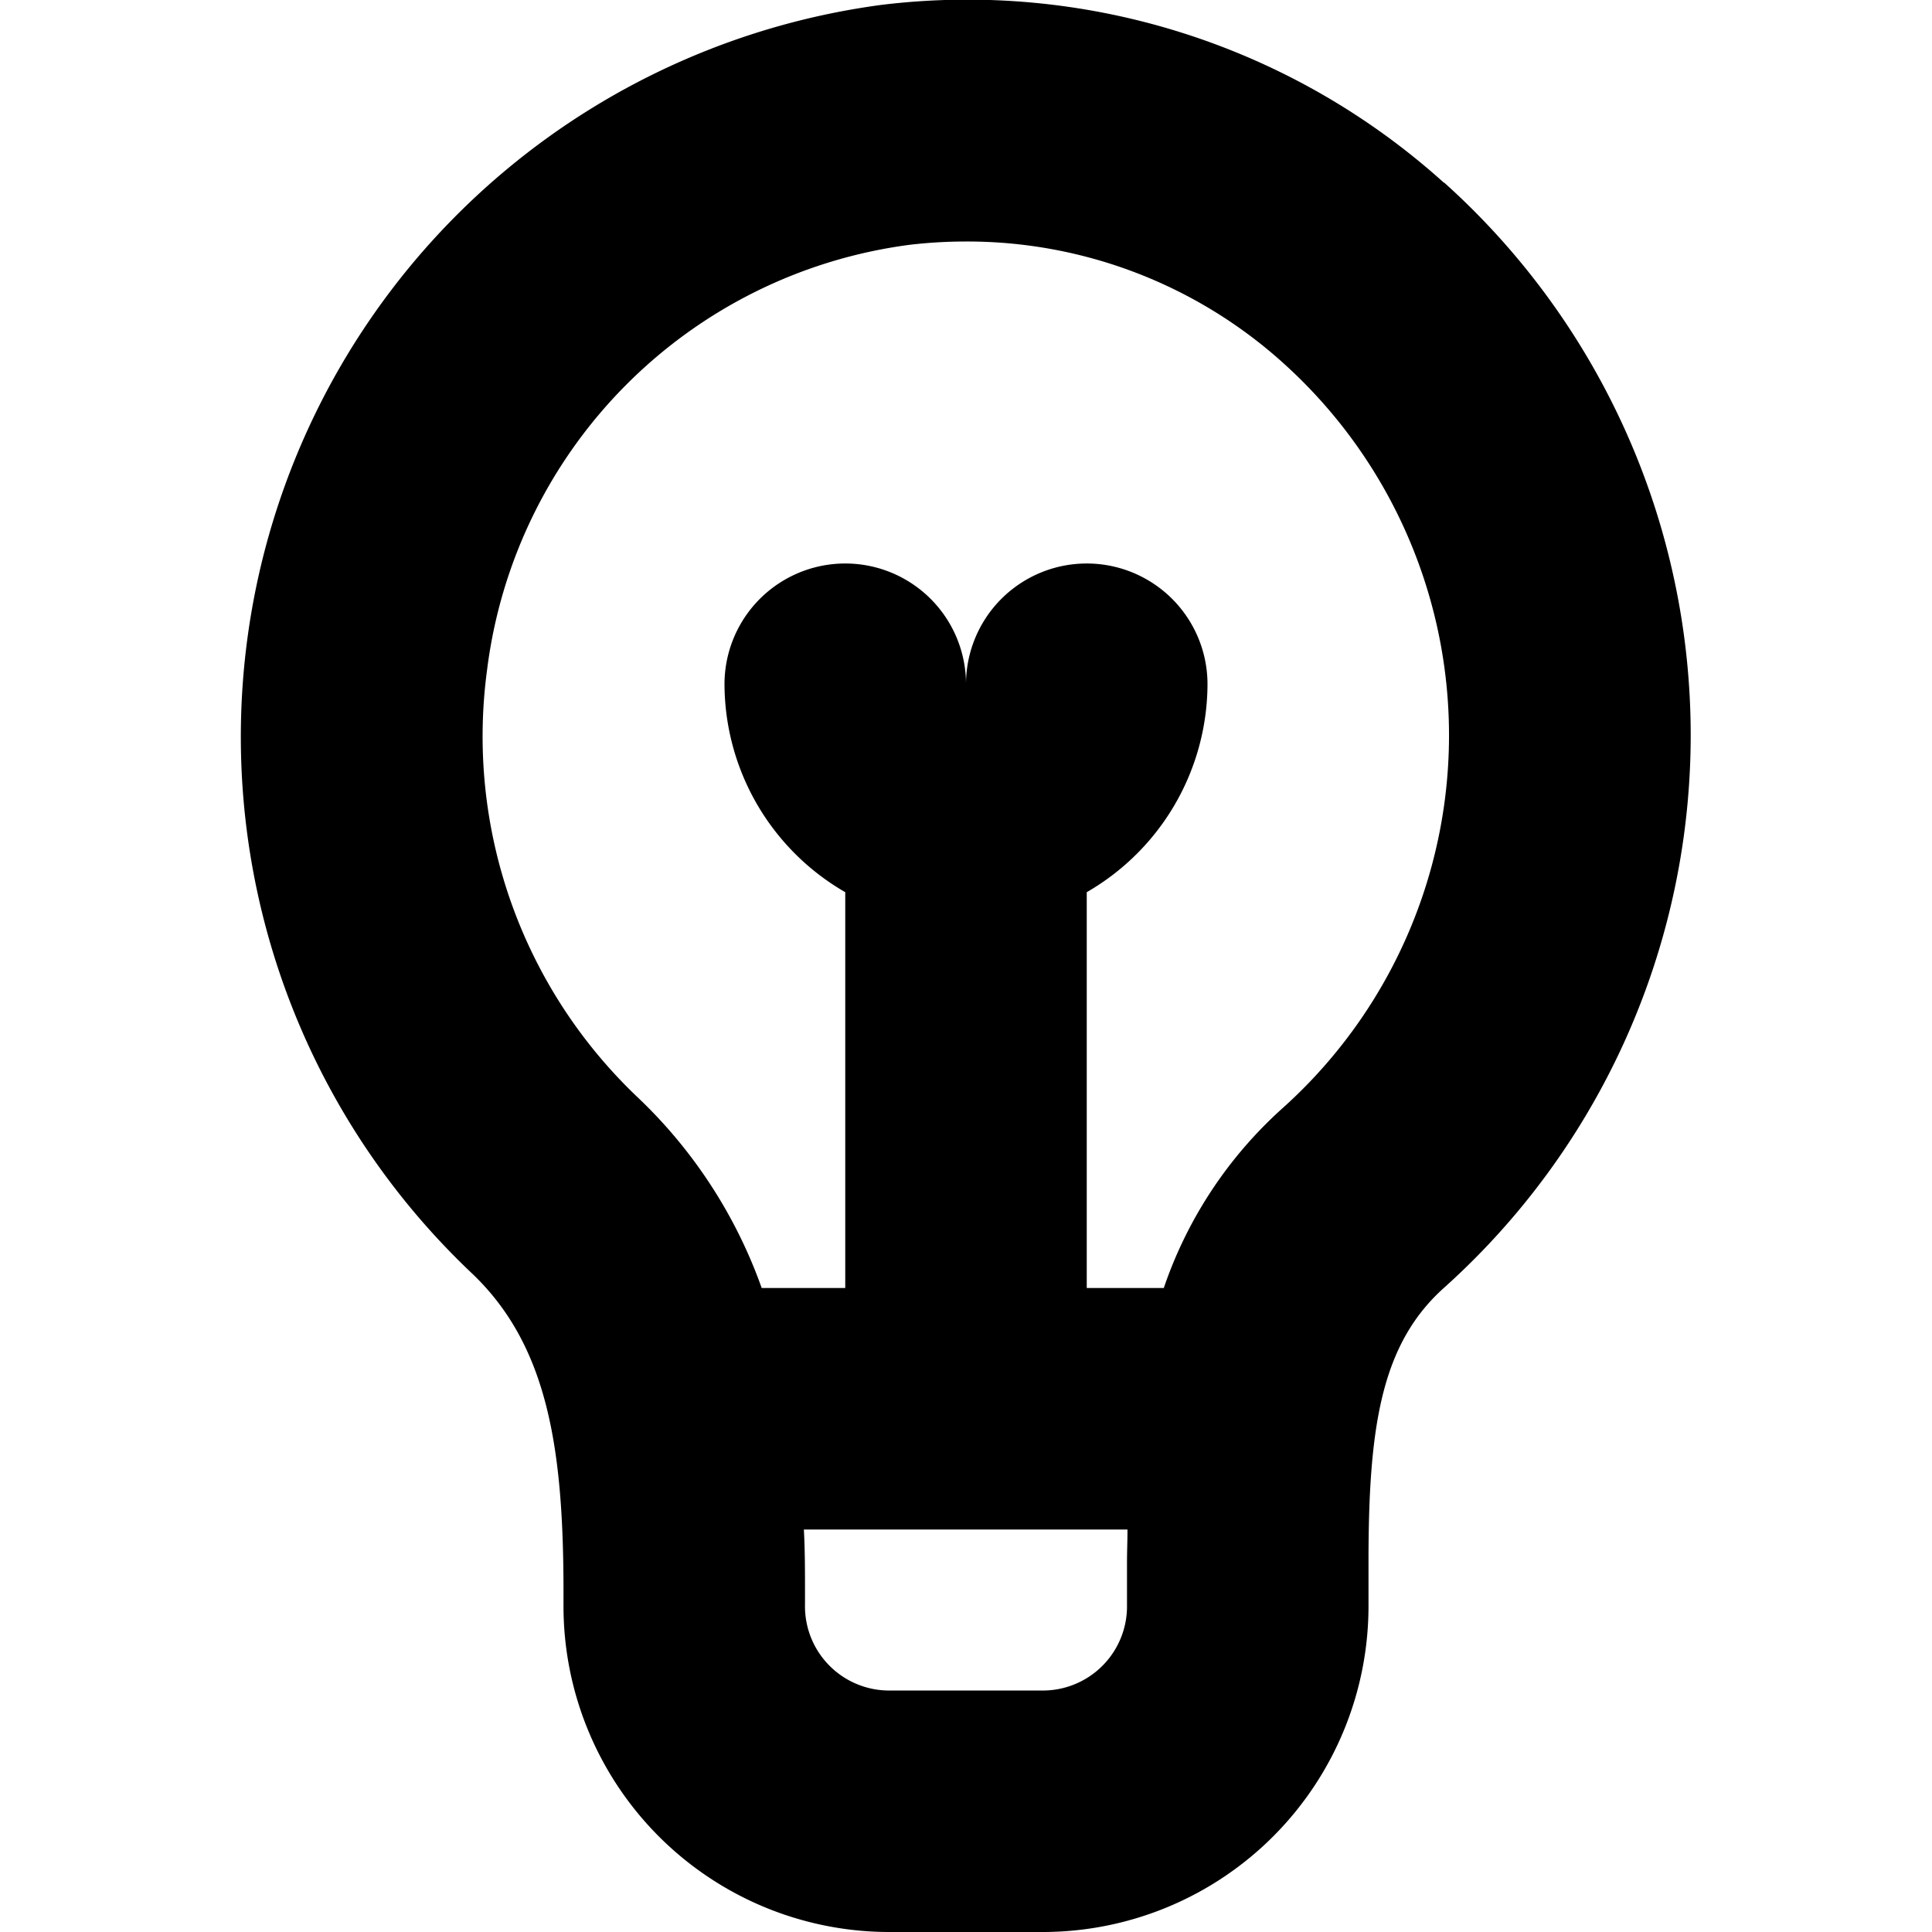
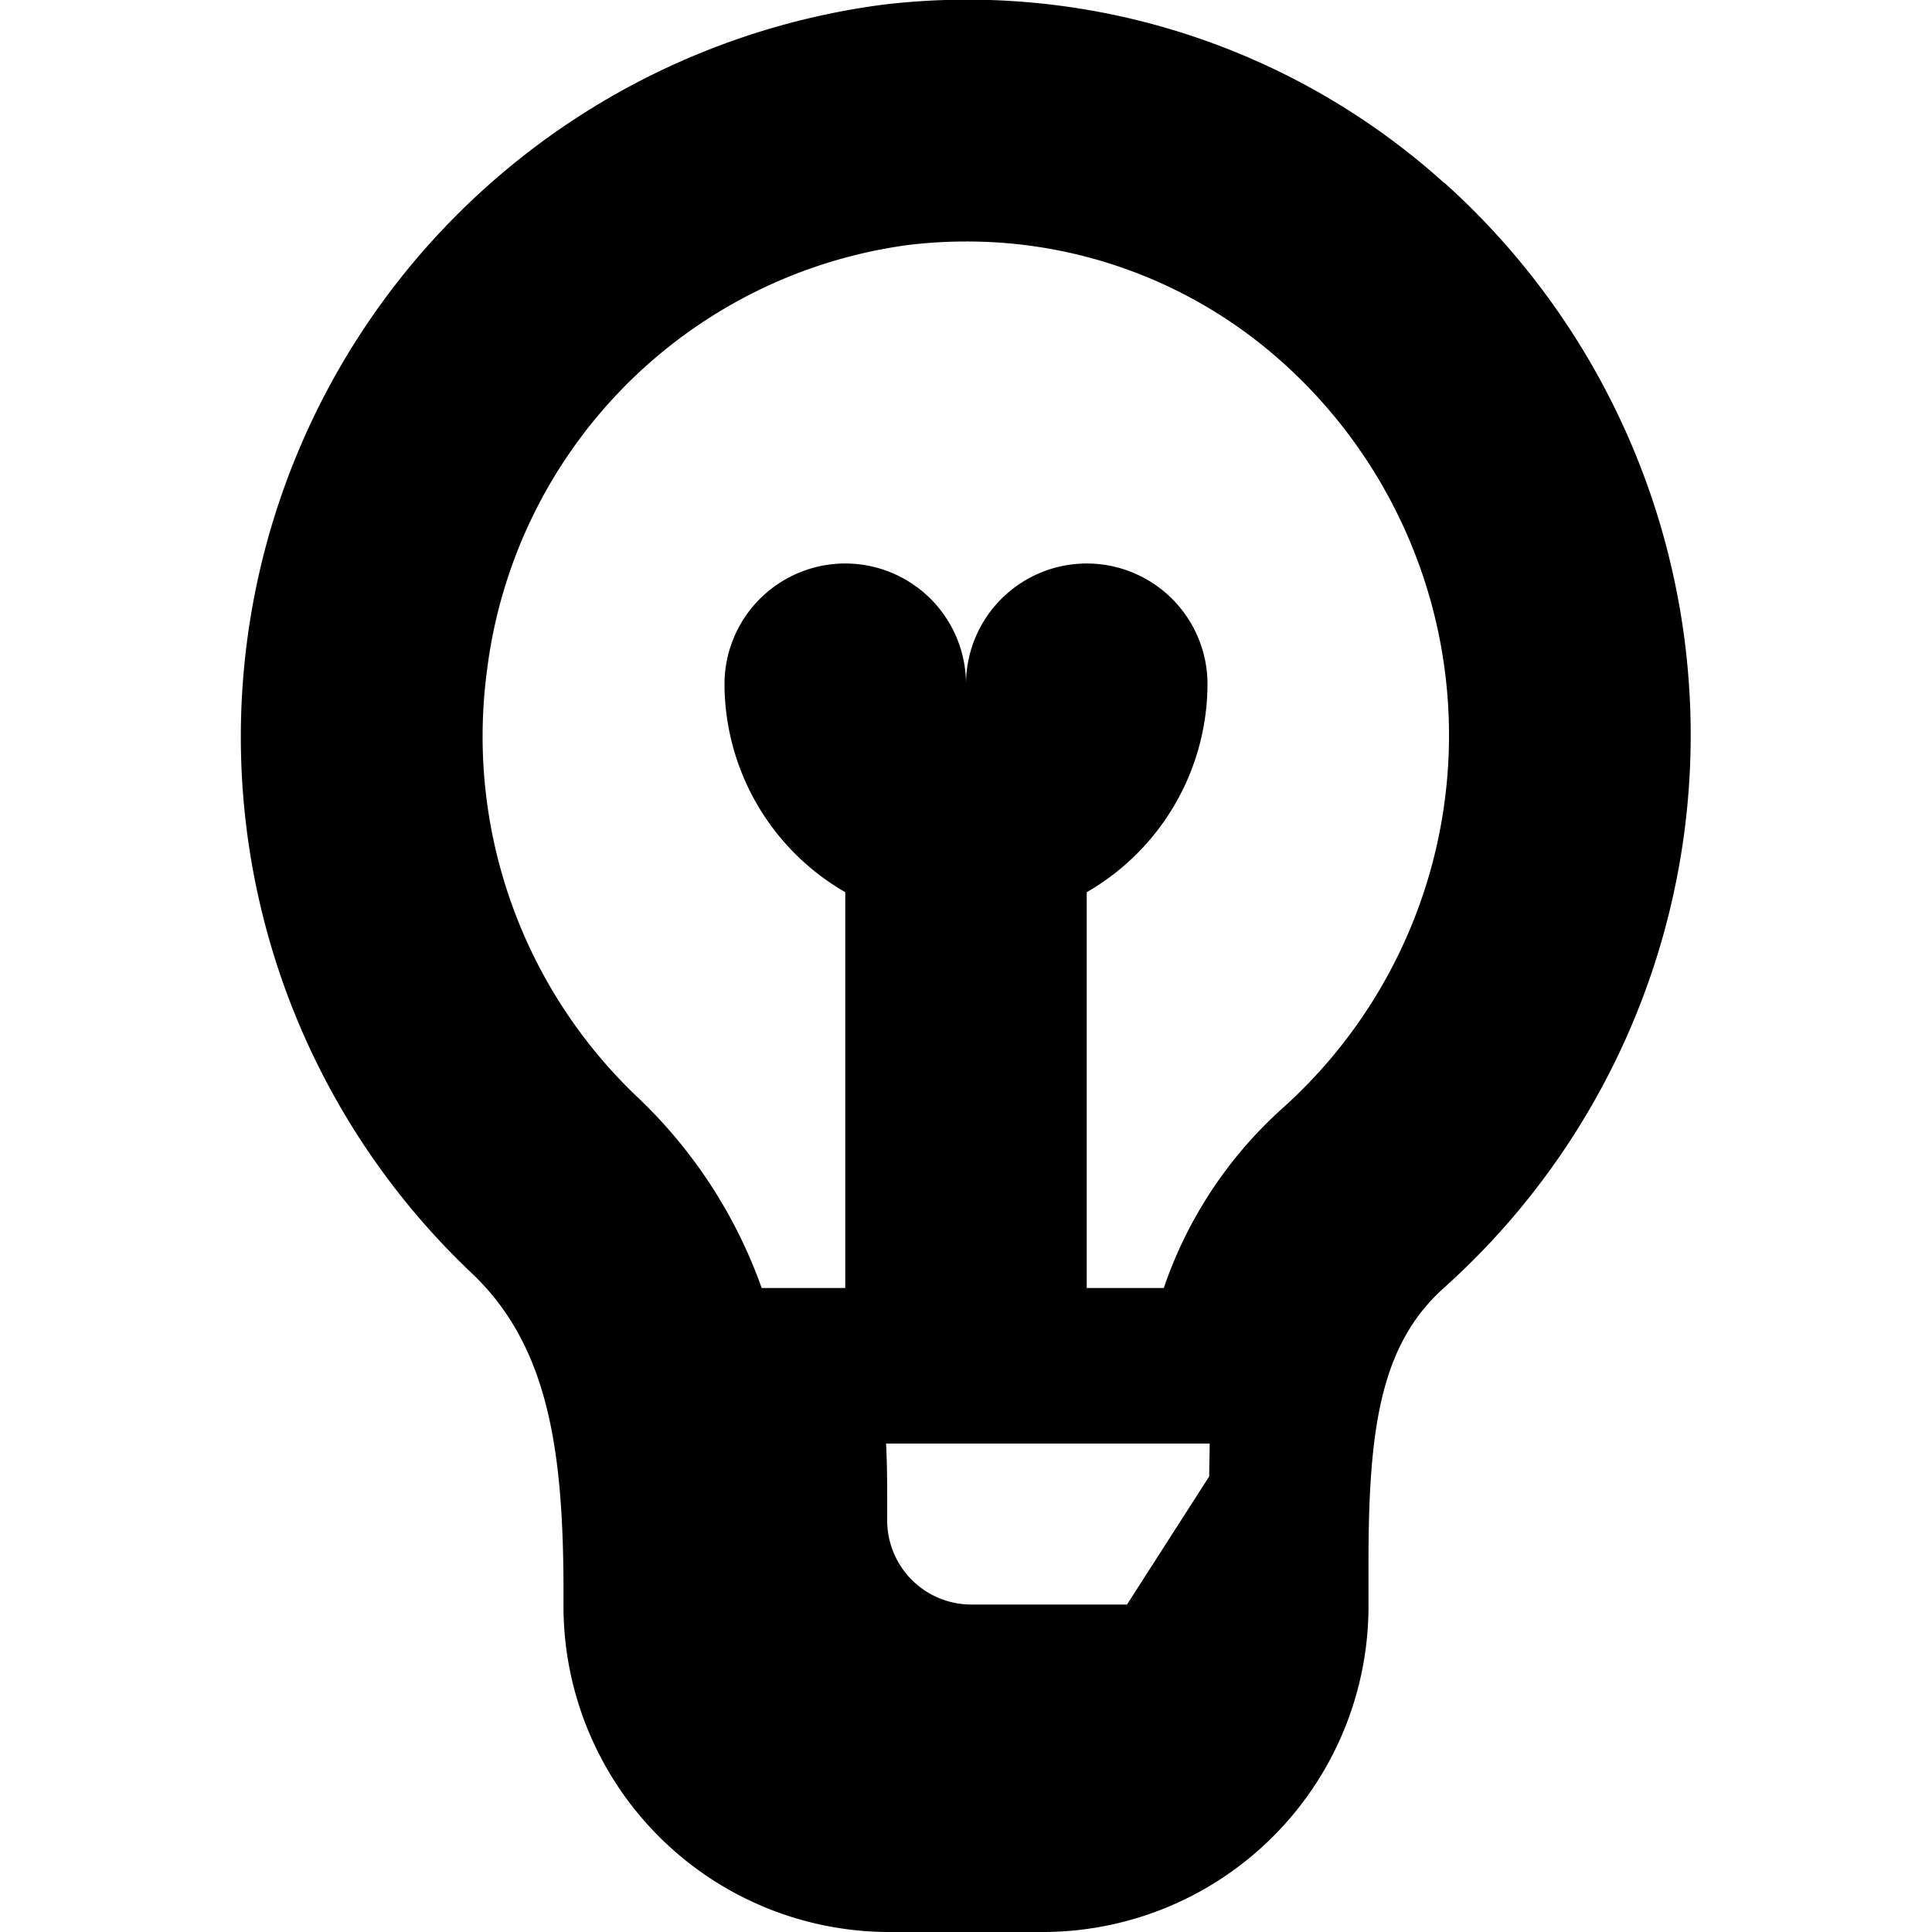
<svg xmlns="http://www.w3.org/2000/svg" id="Layer_1" height="512" viewBox="0 0 24 24" width="512" data-name="Layer 1">
-   <path d="m17.937 2.27a8.839 8.839 0 0 0 -6.983-2.21 9.173 9.173 0 0 0 -5.1 15.75c.955.901 1.146 2.19 1.146 3.969v.153a4.049 4.049 0 0 0 4.021 4.068h1.958a4.049 4.049 0 0 0 4.021-4.068v-.523c0-1.67.15-2.709.942-3.415a9.223 9.223 0 0 0 0-13.724zm-3.937 17.662a1.046 1.046 0 0 1 -1.021 1.068h-1.958a1.046 1.046 0 0 1 -1.021-1.068v-.153c0-.259 0-.519-.014-.779h4.02c0 .137-.006.274-.006.409zm1.945-6.177a5.292 5.292 0 0 0 -1.488 2.245h-.957v-4.917a2.993 2.993 0 0 0 1.5-2.583 1.5 1.5 0 0 0 -3 0 1.5 1.5 0 0 0 -3 0 2.993 2.993 0 0 0 1.5 2.583v4.917h-1.038a6.061 6.061 0 0 0 -1.54-2.368 6.18 6.18 0 0 1 -1.871-5.313 6.087 6.087 0 0 1 5.249-5.278 5.989 5.989 0 0 1 .7-.041 5.861 5.861 0 0 1 3.94 1.509 6.222 6.222 0 0 1 .005 9.246z" />
+   <path d="m17.937 2.27a8.839 8.839 0 0 0 -6.983-2.21 9.173 9.173 0 0 0 -5.1 15.75c.955.901 1.146 2.19 1.146 3.969v.153a4.049 4.049 0 0 0 4.021 4.068h1.958a4.049 4.049 0 0 0 4.021-4.068v-.523c0-1.67.15-2.709.942-3.415a9.223 9.223 0 0 0 0-13.724zm-3.937 17.662h-1.958a1.046 1.046 0 0 1 -1.021-1.068v-.153c0-.259 0-.519-.014-.779h4.02c0 .137-.006.274-.006.409zm1.945-6.177a5.292 5.292 0 0 0 -1.488 2.245h-.957v-4.917a2.993 2.993 0 0 0 1.5-2.583 1.5 1.5 0 0 0 -3 0 1.5 1.5 0 0 0 -3 0 2.993 2.993 0 0 0 1.5 2.583v4.917h-1.038a6.061 6.061 0 0 0 -1.54-2.368 6.18 6.18 0 0 1 -1.871-5.313 6.087 6.087 0 0 1 5.249-5.278 5.989 5.989 0 0 1 .7-.041 5.861 5.861 0 0 1 3.94 1.509 6.222 6.222 0 0 1 .005 9.246z" />
</svg>